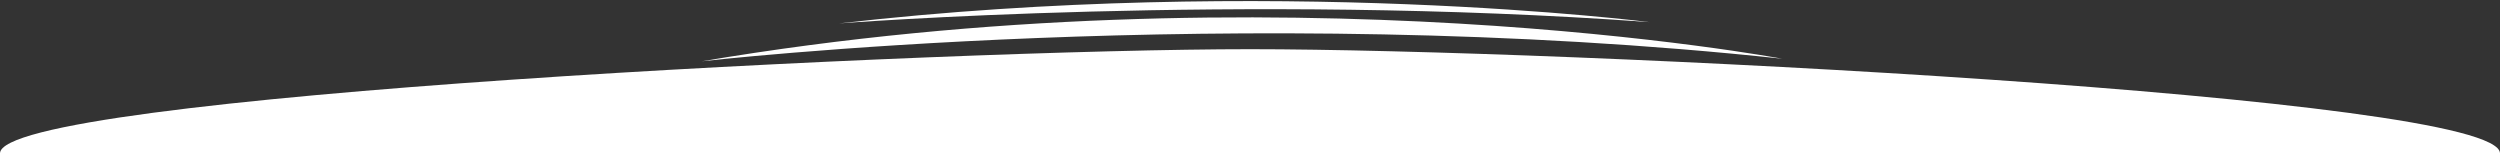
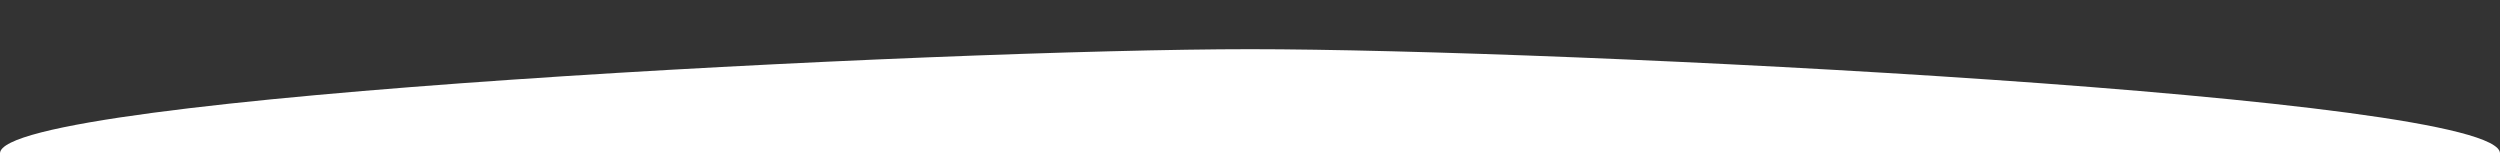
<svg xmlns="http://www.w3.org/2000/svg" width="1728" height="106" viewBox="0 0 1728 106" fill="none">
  <rect x="0" y="0" width="1728" height="106" fill="#333333" stroke="none" />
-   <path d="M1728 106C1728 106 1350.42 106 873.251 106C396.077 106 0 106 0 106C0 66.236 655 34 864 34C1078 34 1728 66.236 1728 106Z" fill="white" />
-   <path d="M1232 40.624C1232 40.624 883.076 -24.927 485 42.377C485 42.377 854.57 0.046 1232 40.61V40.624Z" fill="white" />
-   <path d="M1140.1 15.291C1140.1 15.291 878.448 -18.017 579.981 16.182C579.981 16.182 857.091 -5.314 1140.1 15.291Z" fill="white" />
+   <path d="M1728 106C1728 106 1350.42 106 873.251 106C396.077 106 0 106 0 106C0 66.236 655 34 864 34C1078 34 1728 66.236 1728 106" fill="white" />
</svg>